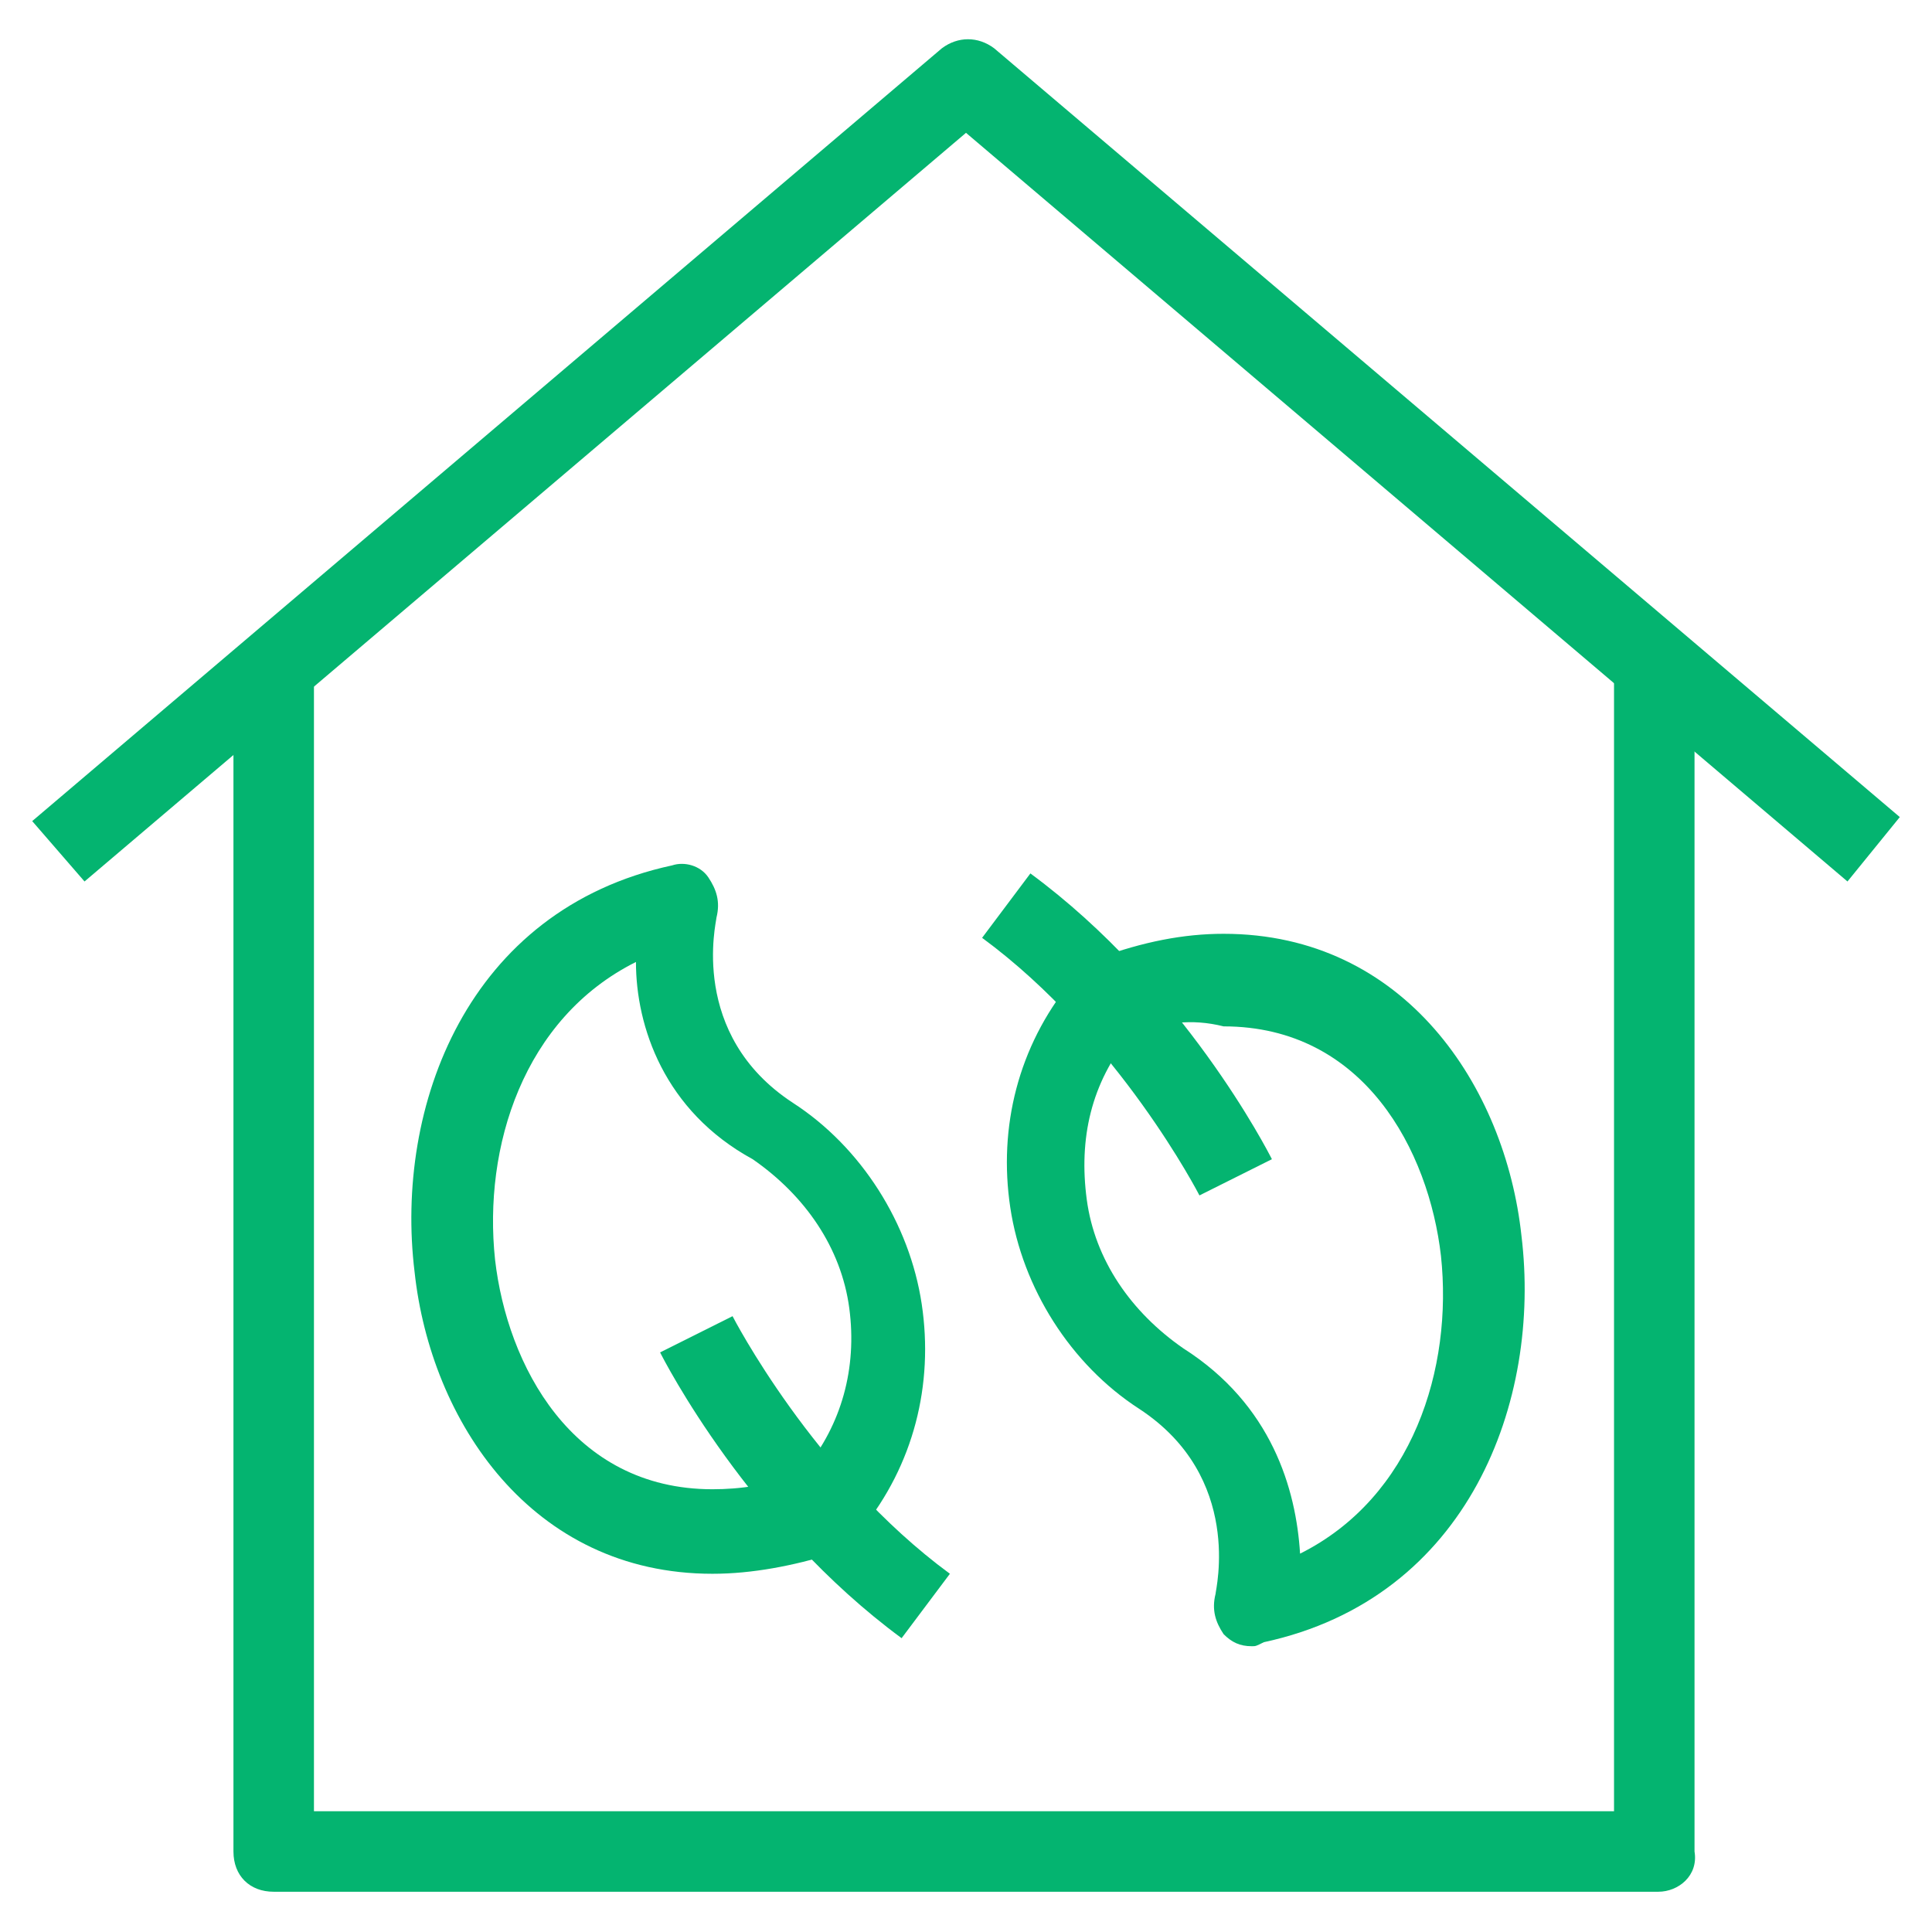
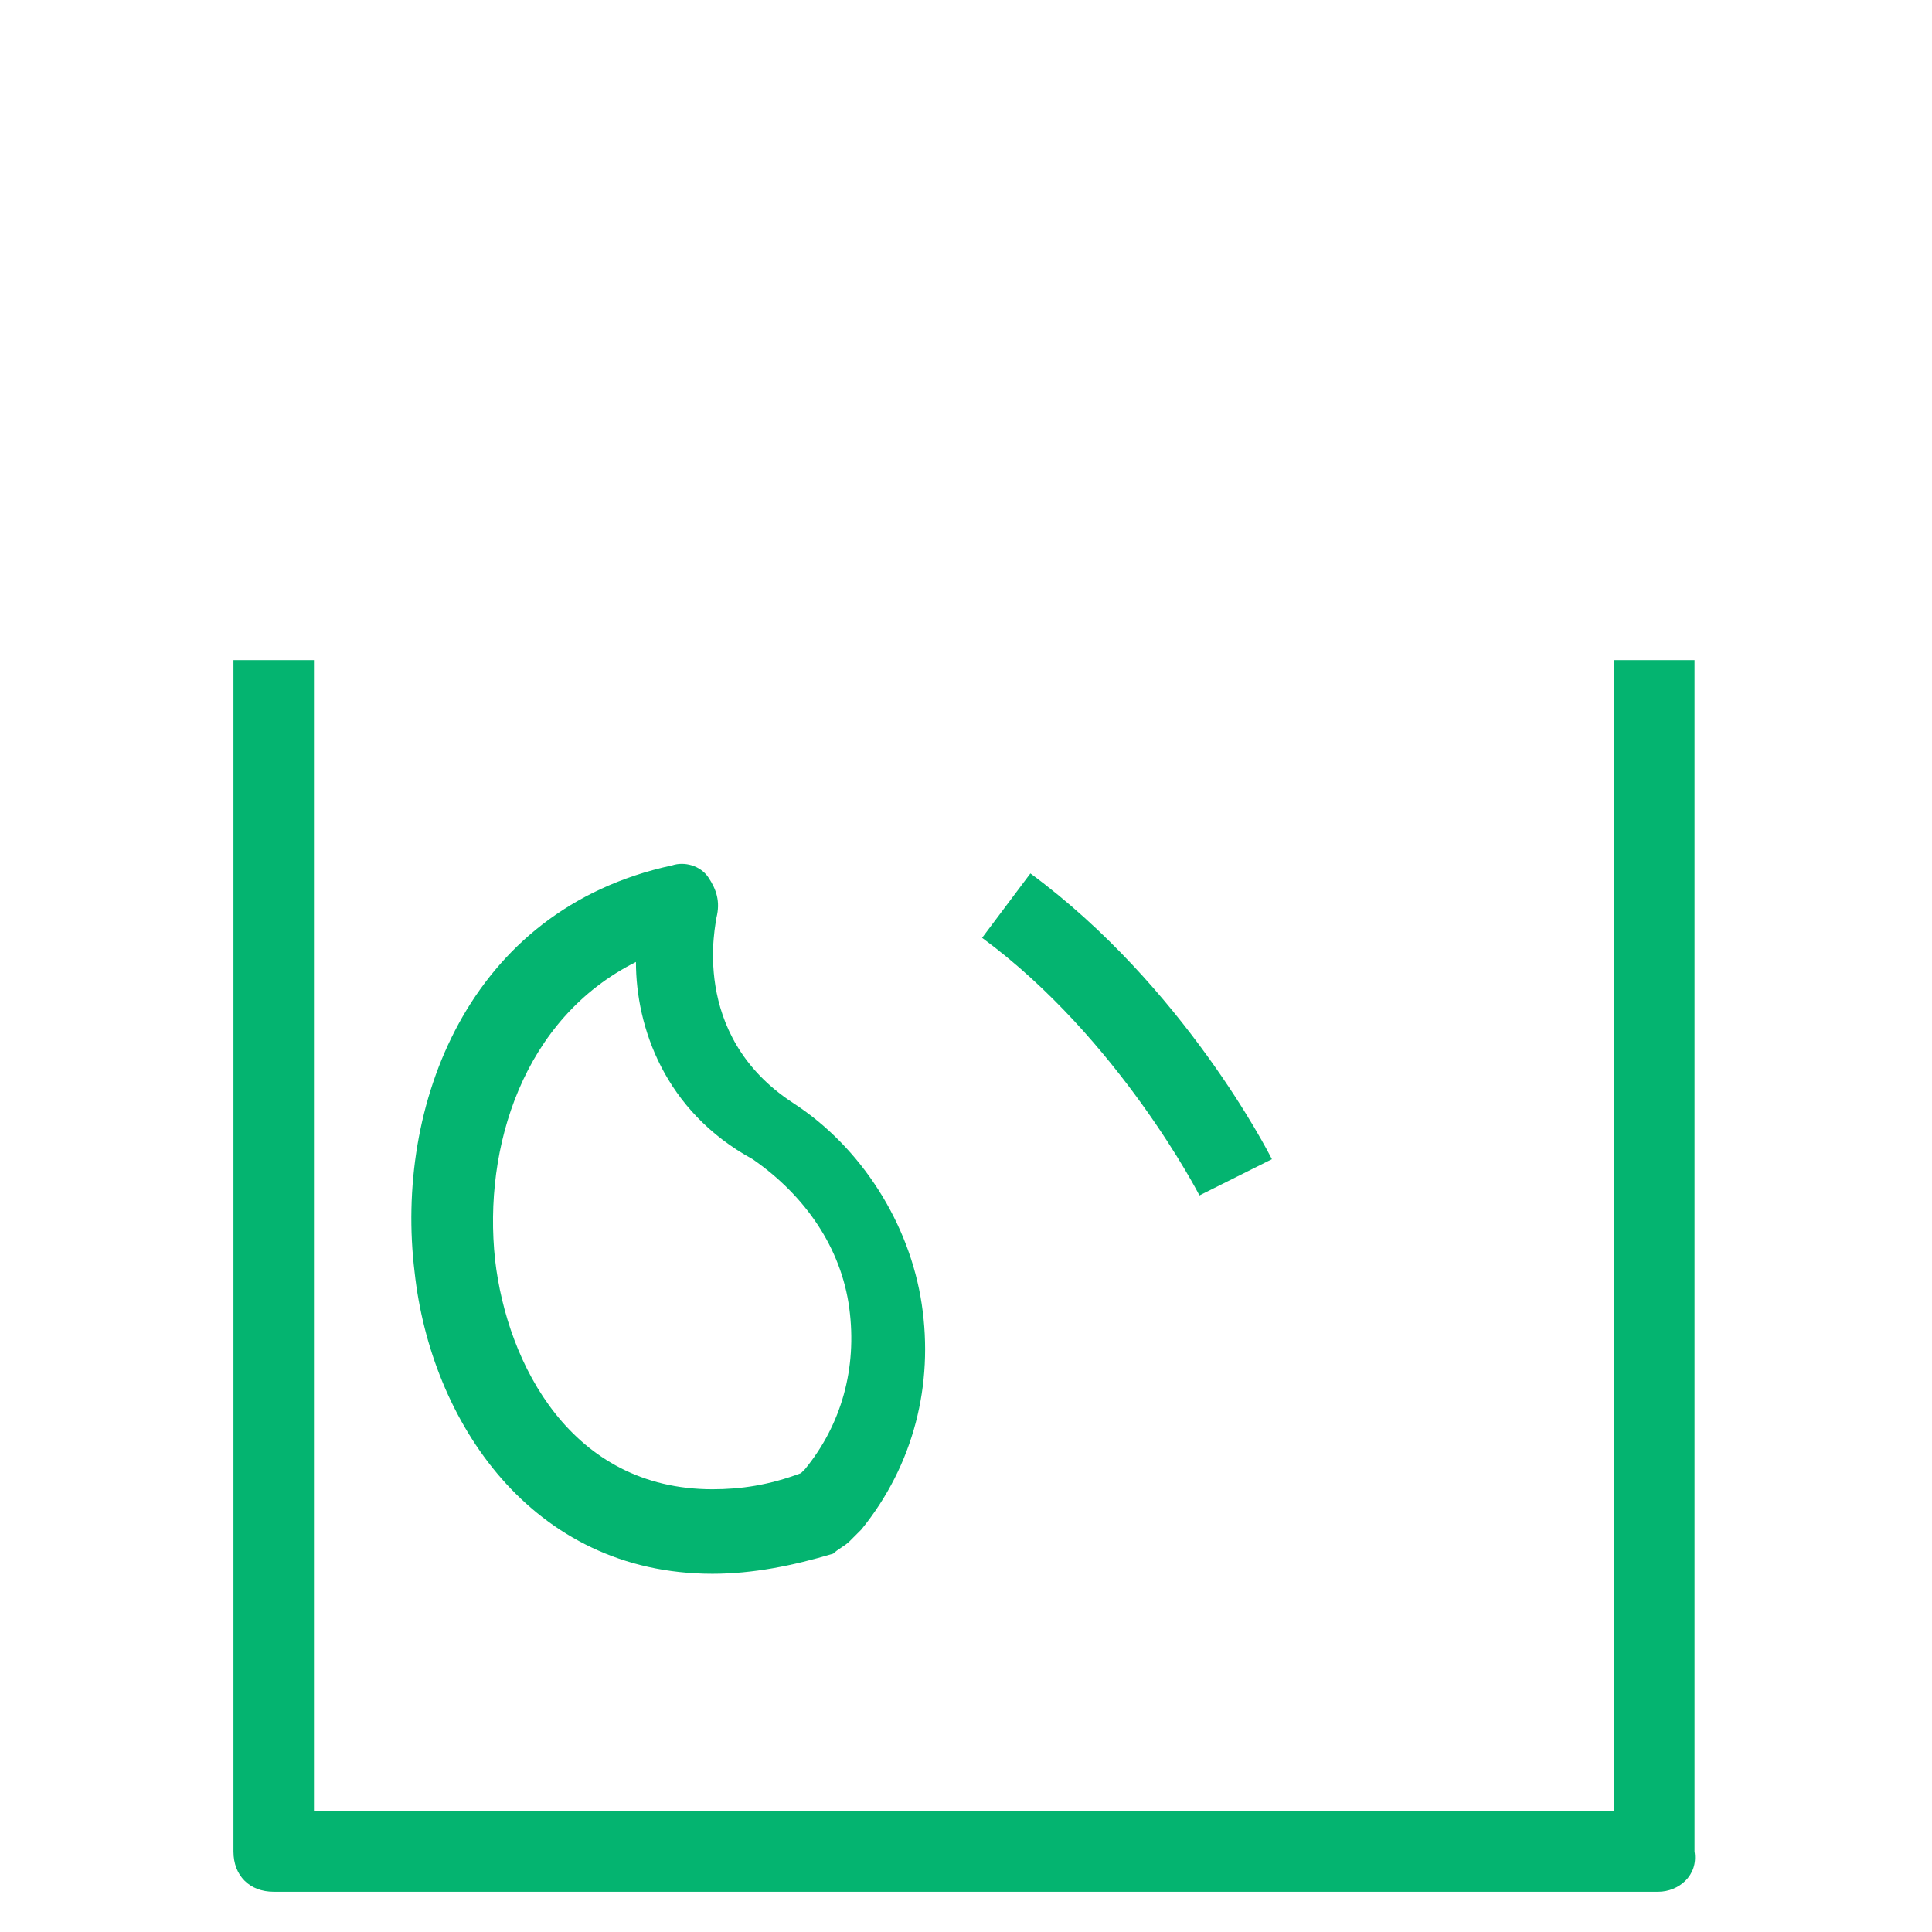
<svg xmlns="http://www.w3.org/2000/svg" fill="rgba(4,180,112,1)" viewBox="0 0 48 48">
-   <path fill="rgba(4,180,112,1)" d="M31.1 40.9c-.3 0-.5-.1-.7-.3-.2-.3-.3-.6-.2-1 0-.1.7-2.9-1.9-4.6-1.7-1.1-2.9-3-3.2-5-.3-2 .2-4 1.5-5.6l.3-.3c.1-.1.3-.2.4-.3 1.1-.4 2.1-.6 3.1-.6 4.5 0 7 3.8 7.4 7.5.5 4.1-1.3 9-6.4 10.1-.2.1-.2.1-.3.1zm-3-15.2c-1 1.2-1.3 2.6-1.1 4.1.2 1.5 1.1 2.8 2.4 3.7 2.2 1.4 2.8 3.5 2.9 5.1 2.8-1.4 3.8-4.6 3.5-7.4-.3-2.6-1.9-5.7-5.4-5.7-.8-.2-1.5-.1-2.3.2z" />
  <path fill="rgba(4,180,112,1)" d="M29.8 29.7s-2-3.9-5.4-6.4l1.2-1.6c3.8 2.8 5.9 6.9 6 7.1l-1.8.9zM17.7 39.1c-4.5 0-7-3.8-7.4-7.5-.5-4.1 1.3-9 6.4-10.1.3-.1.7 0 .9.3.2.3.3.6.2 1 0 .1-.7 2.9 1.9 4.6 1.7 1.1 2.9 3 3.2 5 .3 2-.2 4-1.5 5.6l-.3.3c-.1.1-.3.2-.4.3-1 .3-2 .5-3 .5zm-1.9-15.2c-2.8 1.4-3.8 4.6-3.5 7.4.3 2.6 1.9 5.7 5.4 5.7.7 0 1.4-.1 2.2-.4l.1-.1c.9-1.1 1.3-2.5 1.1-4-.2-1.5-1.1-2.8-2.4-3.7-2.2-1.2-2.9-3.3-2.9-4.9z" />
-   <path fill="rgba(4,180,112,1)" d="M22.4 40.7c-3.8-2.8-5.9-6.9-6-7.1l1.8-.9s2 3.9 5.4 6.4l-1.2 1.6z" />
  <g>
-     <path fill="rgba(4,180,112,1)" d="M45.9 21.9L24 3.3 2.1 21.9.8 20.4 23.4 1.2c.4-.3.9-.3 1.3 0l22.5 19.1-1.3 1.6z" />
-   </g>
+     </g>
  <g>
    <path fill="rgba(4,180,112,1)" d="M41.2 47H6.8c-.6 0-1-.4-1-1V16.4h2V45h32.3V16.4h2V46c.1.6-.4 1-.9 1z" />
  </g>
</svg>